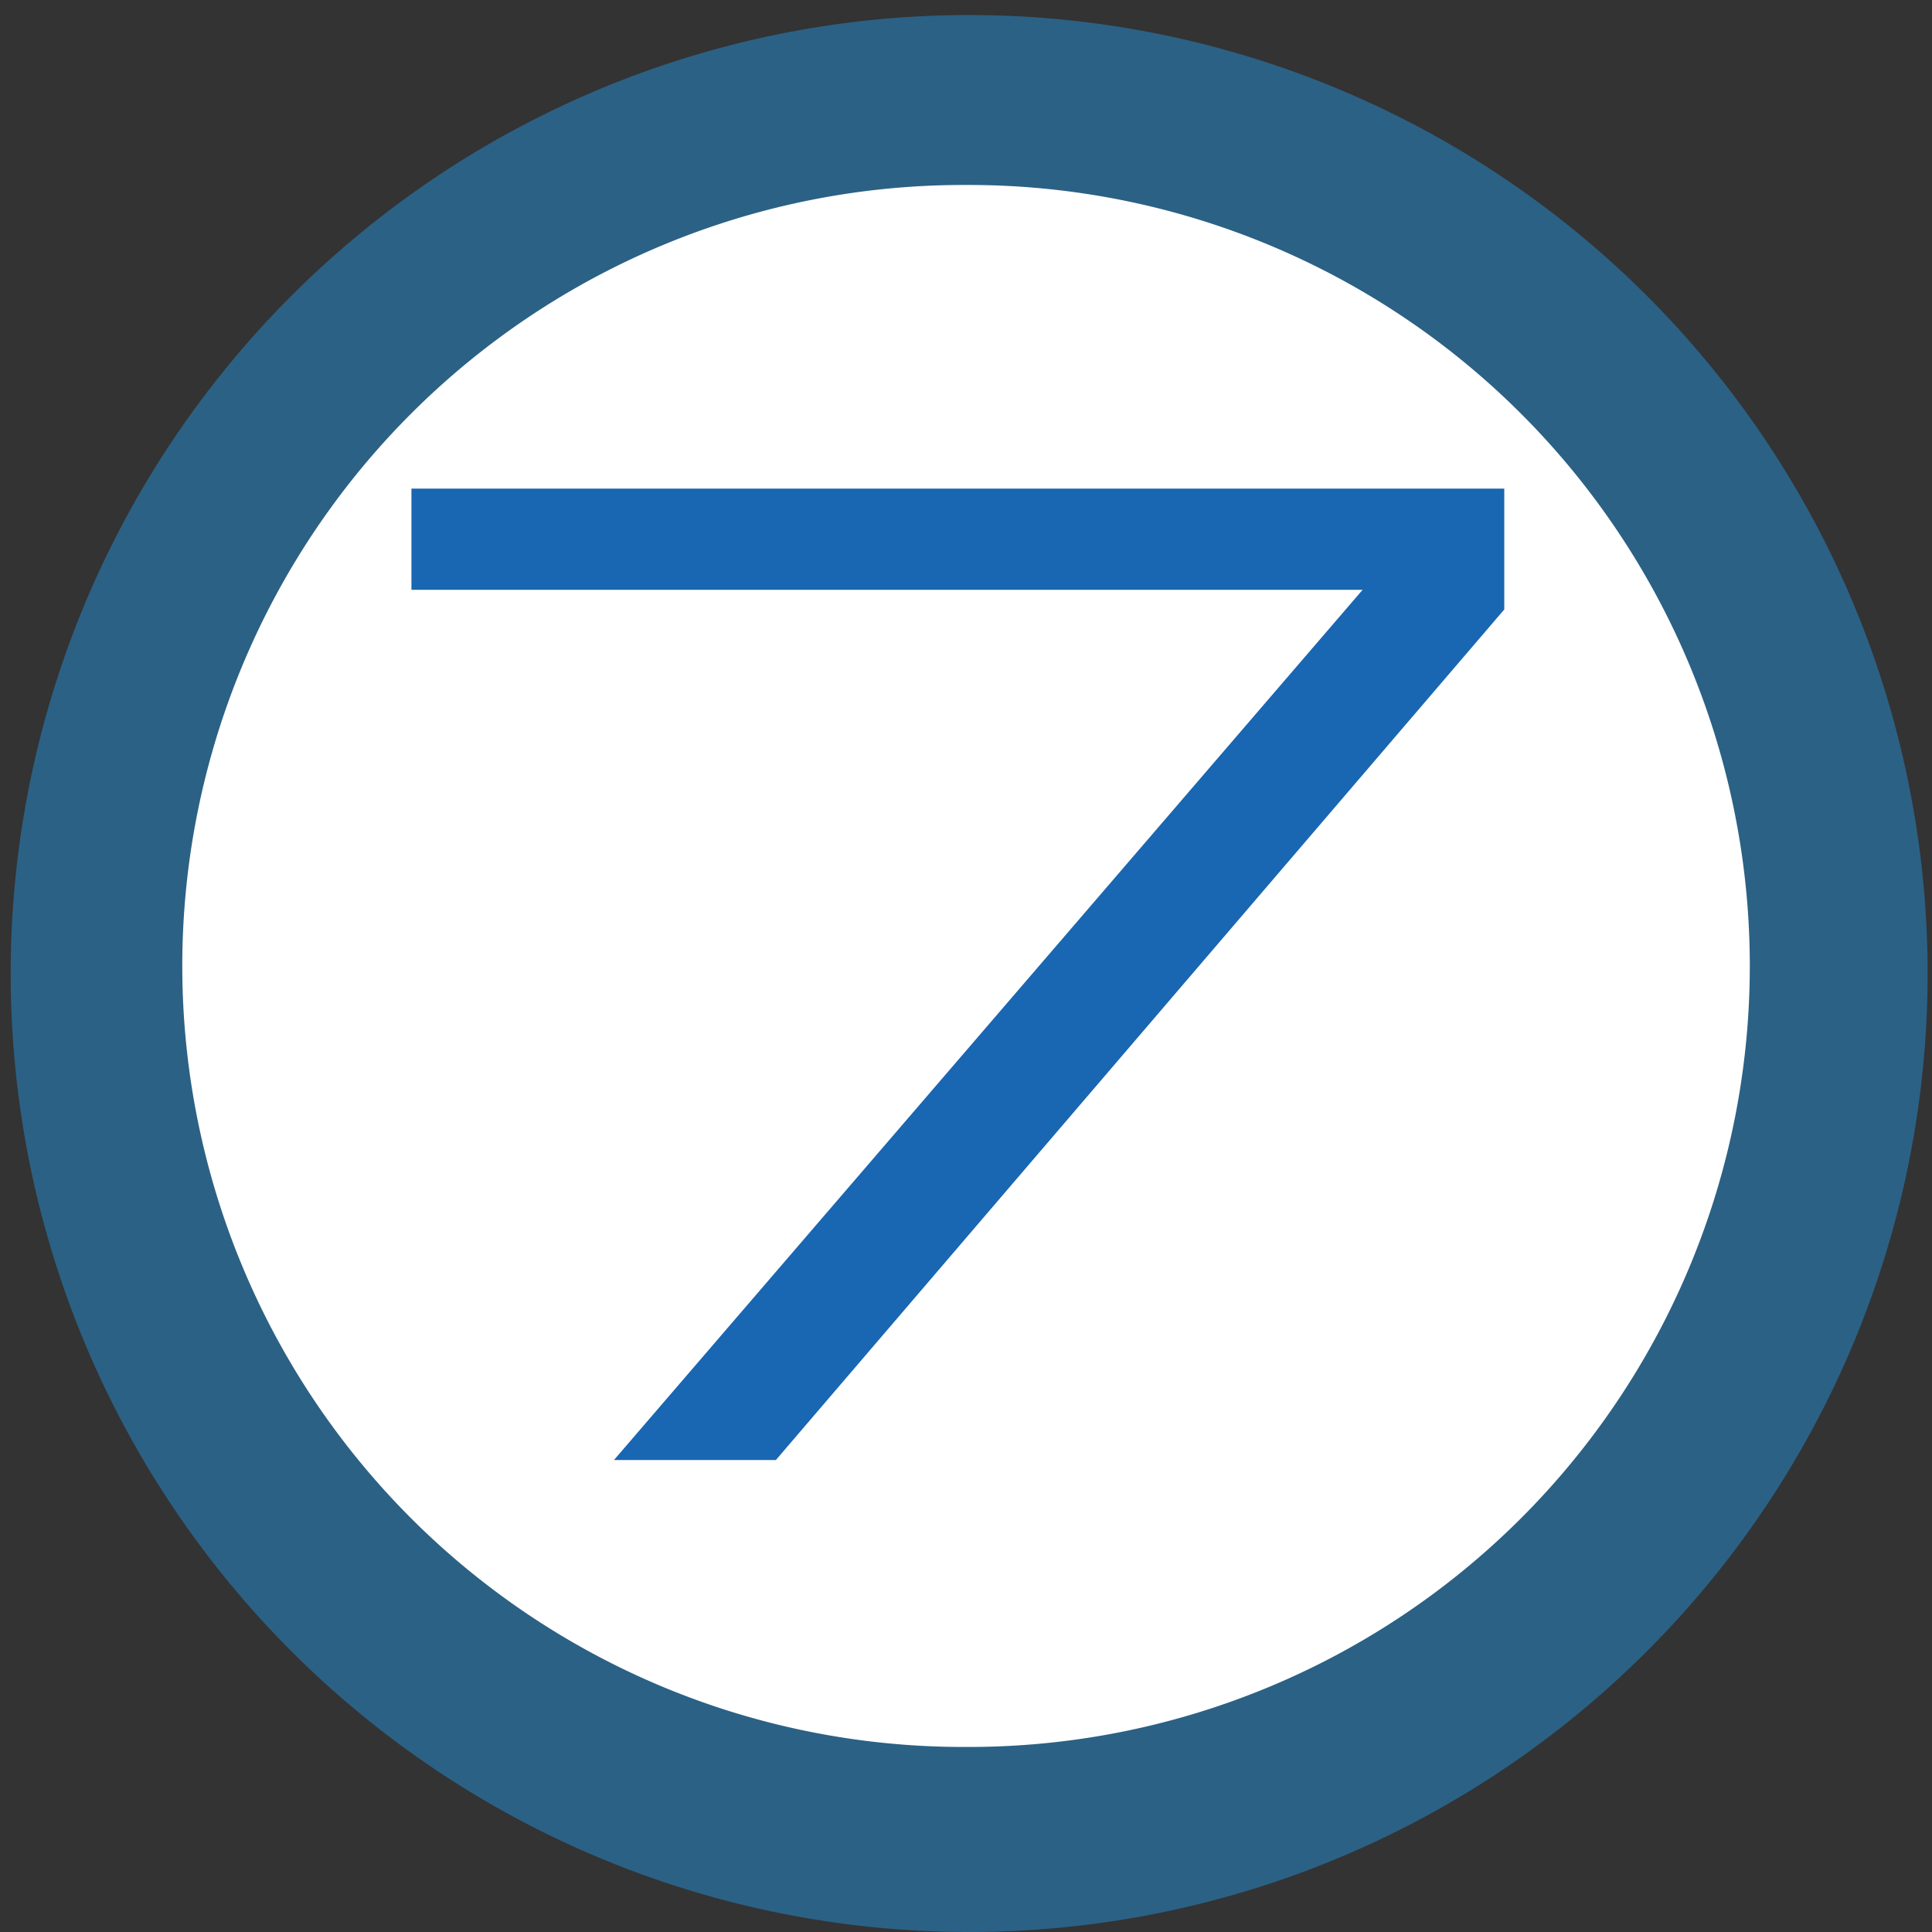
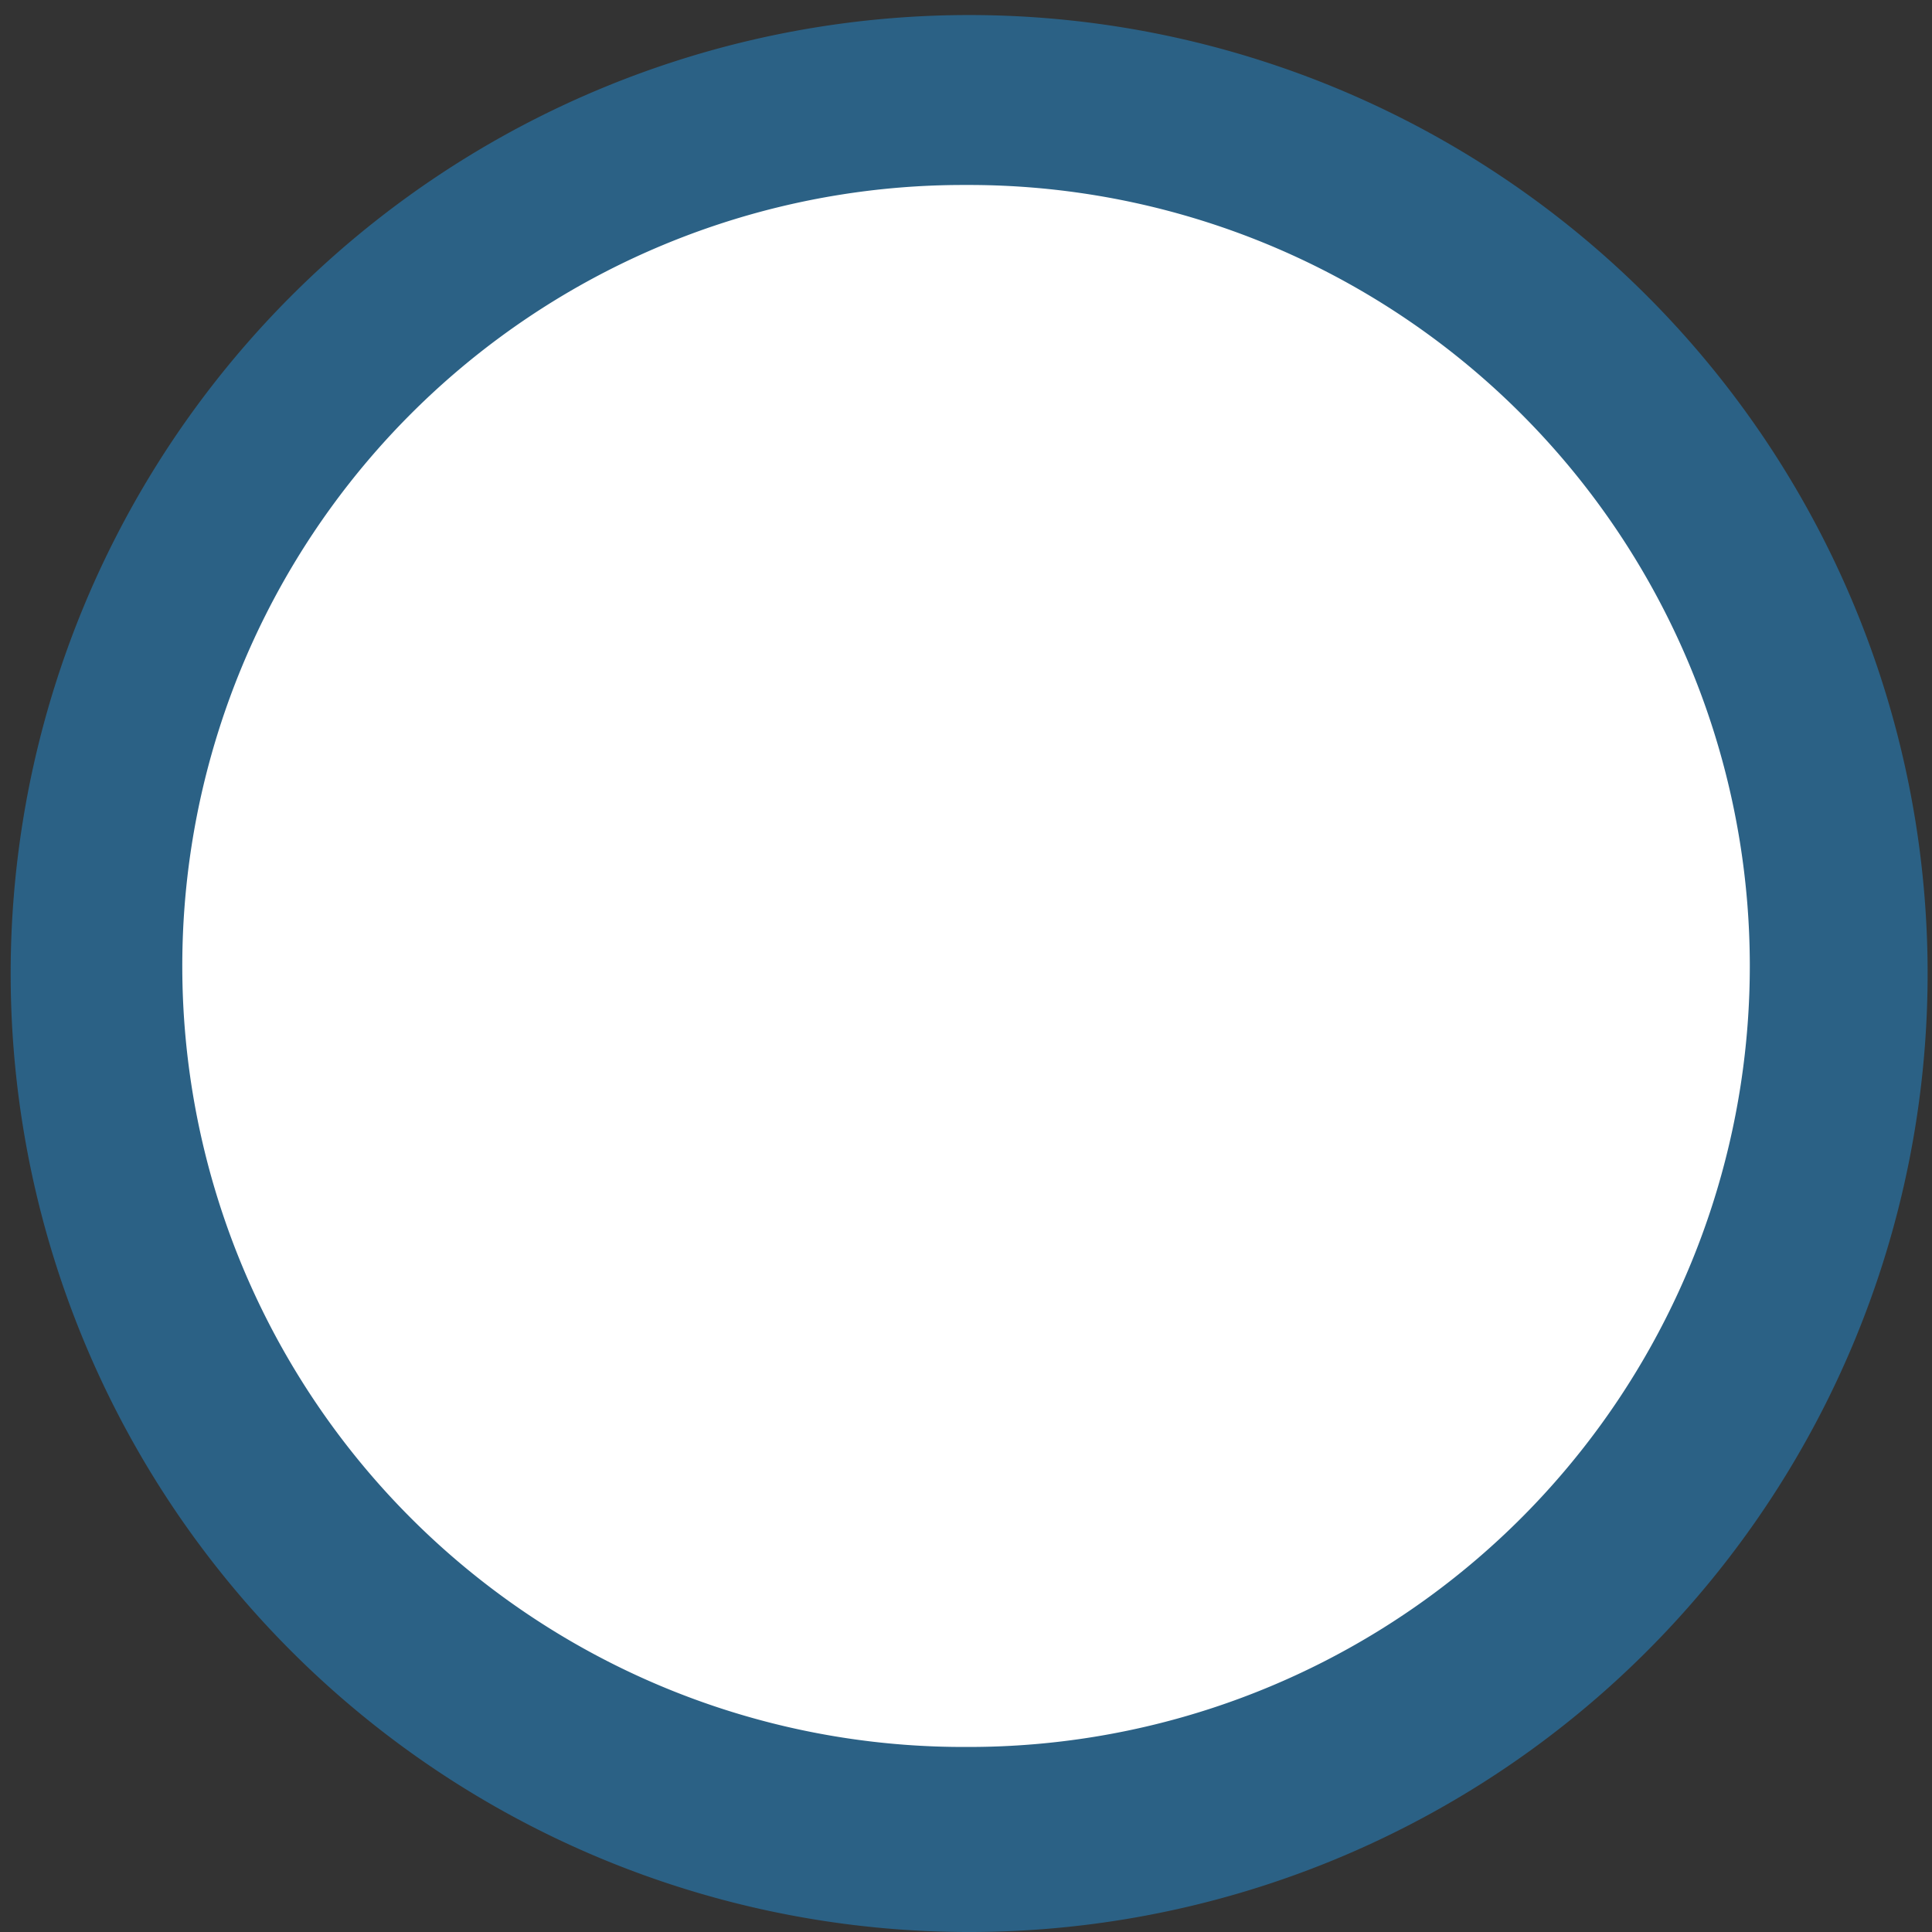
<svg xmlns="http://www.w3.org/2000/svg" width="29.161" height="29.162" viewBox="0 0 29.161 29.162">
  <rect x="0" y="0" width="29.161" height="29.162" fill="#333333" stroke="none" />
  <g id="グループ_10303" data-name="グループ 10303" transform="translate(-101.596 -7623.838)">
    <g id="グループ_10254" data-name="グループ 10254" transform="translate(101.596 7623.838)">
      <path id="パス_59" data-name="パス 59" d="M2342.162,430.188a13.185,13.185,0,1,1,13.093-13.274A13.183,13.183,0,0,1,2342.162,430.188Z" transform="translate(-2327.49 -402.423)" fill="#fff" />
      <path id="パス_60" data-name="パス 60" d="M2342.464,431.98a14.467,14.467,0,1,1,.1,0Zm.006-26.369h-.083a11.788,11.788,0,0,0,.077,23.576h.084a11.788,11.788,0,0,0-.078-23.576Z" transform="translate(-2327.886 -402.819)" fill="#2b6185" />
    </g>
    <g id="POINT.03" transform="translate(107.809 7631.213)" style="isolation: isolate">
      <g id="グループ_10255" data-name="グループ 10255" style="isolation: isolate">
-         <path id="パス_61" data-name="パス 61" d="M2337.834,422.762h-2.444l11.3-13.135h-14.357V408.1h16.495v1.824Z" transform="translate(-2332.336 -408.1)" fill="#1966b2" />
-       </g>
+         </g>
    </g>
  </g>
</svg>